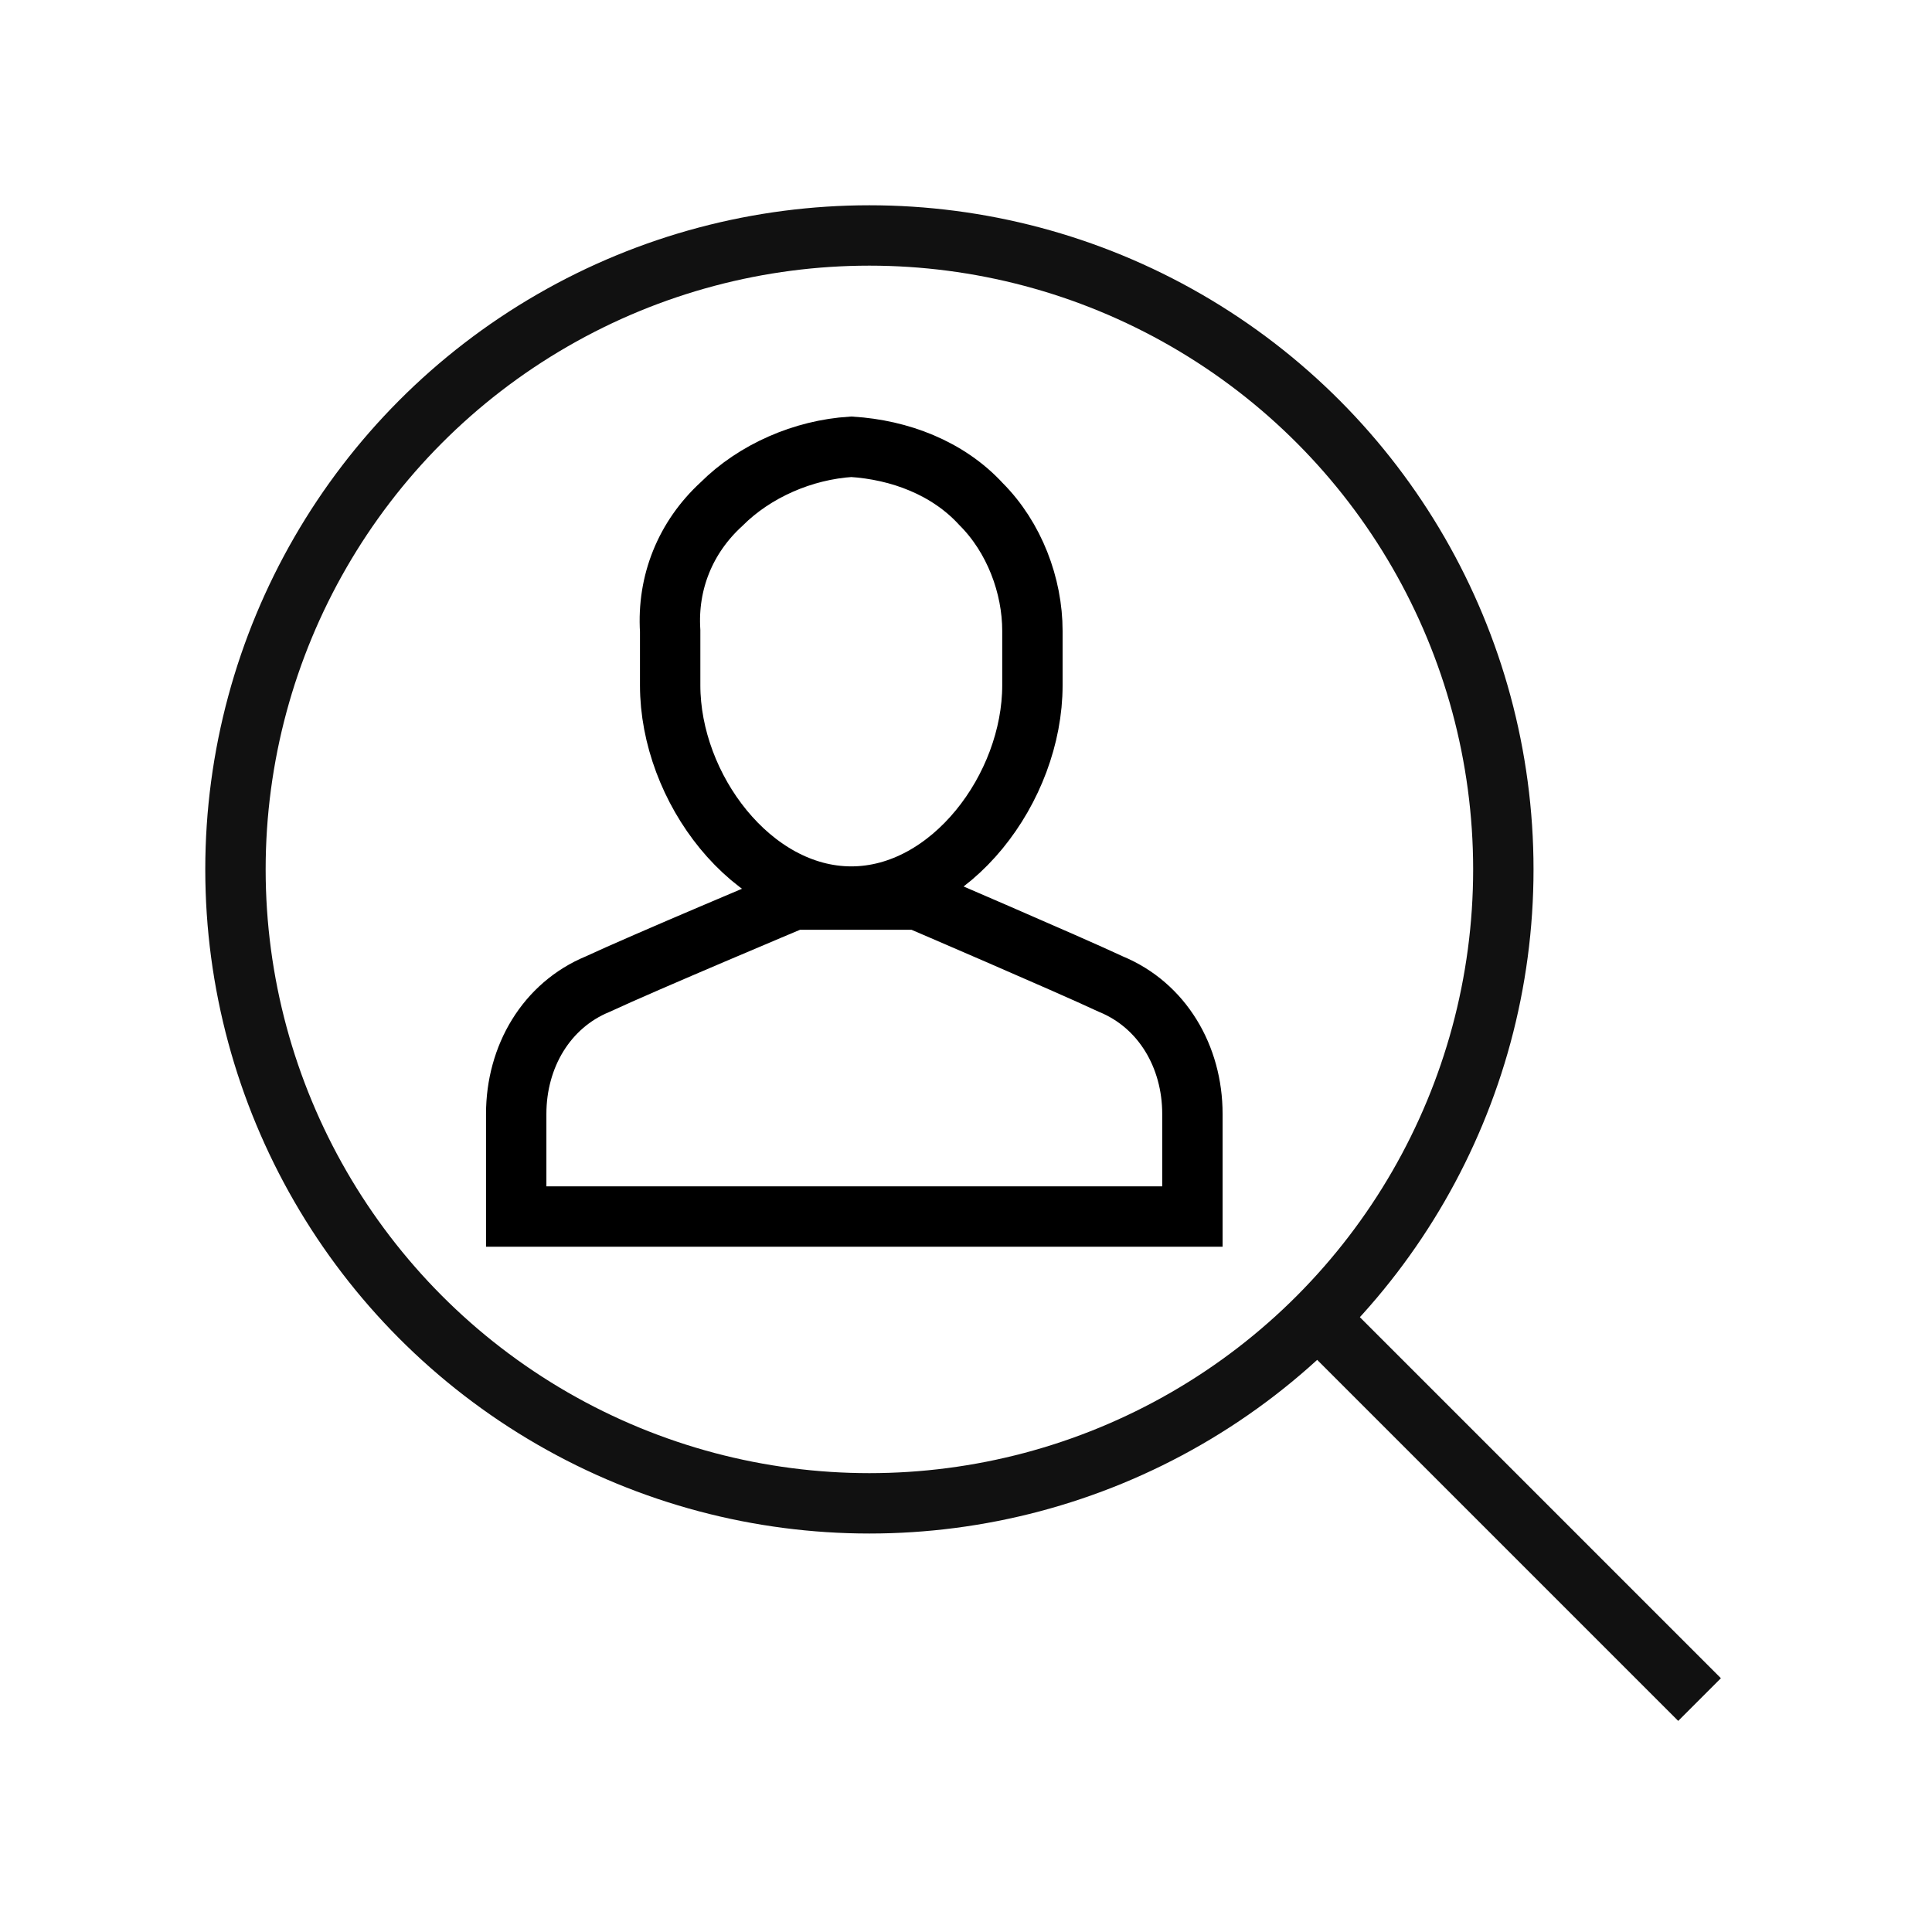
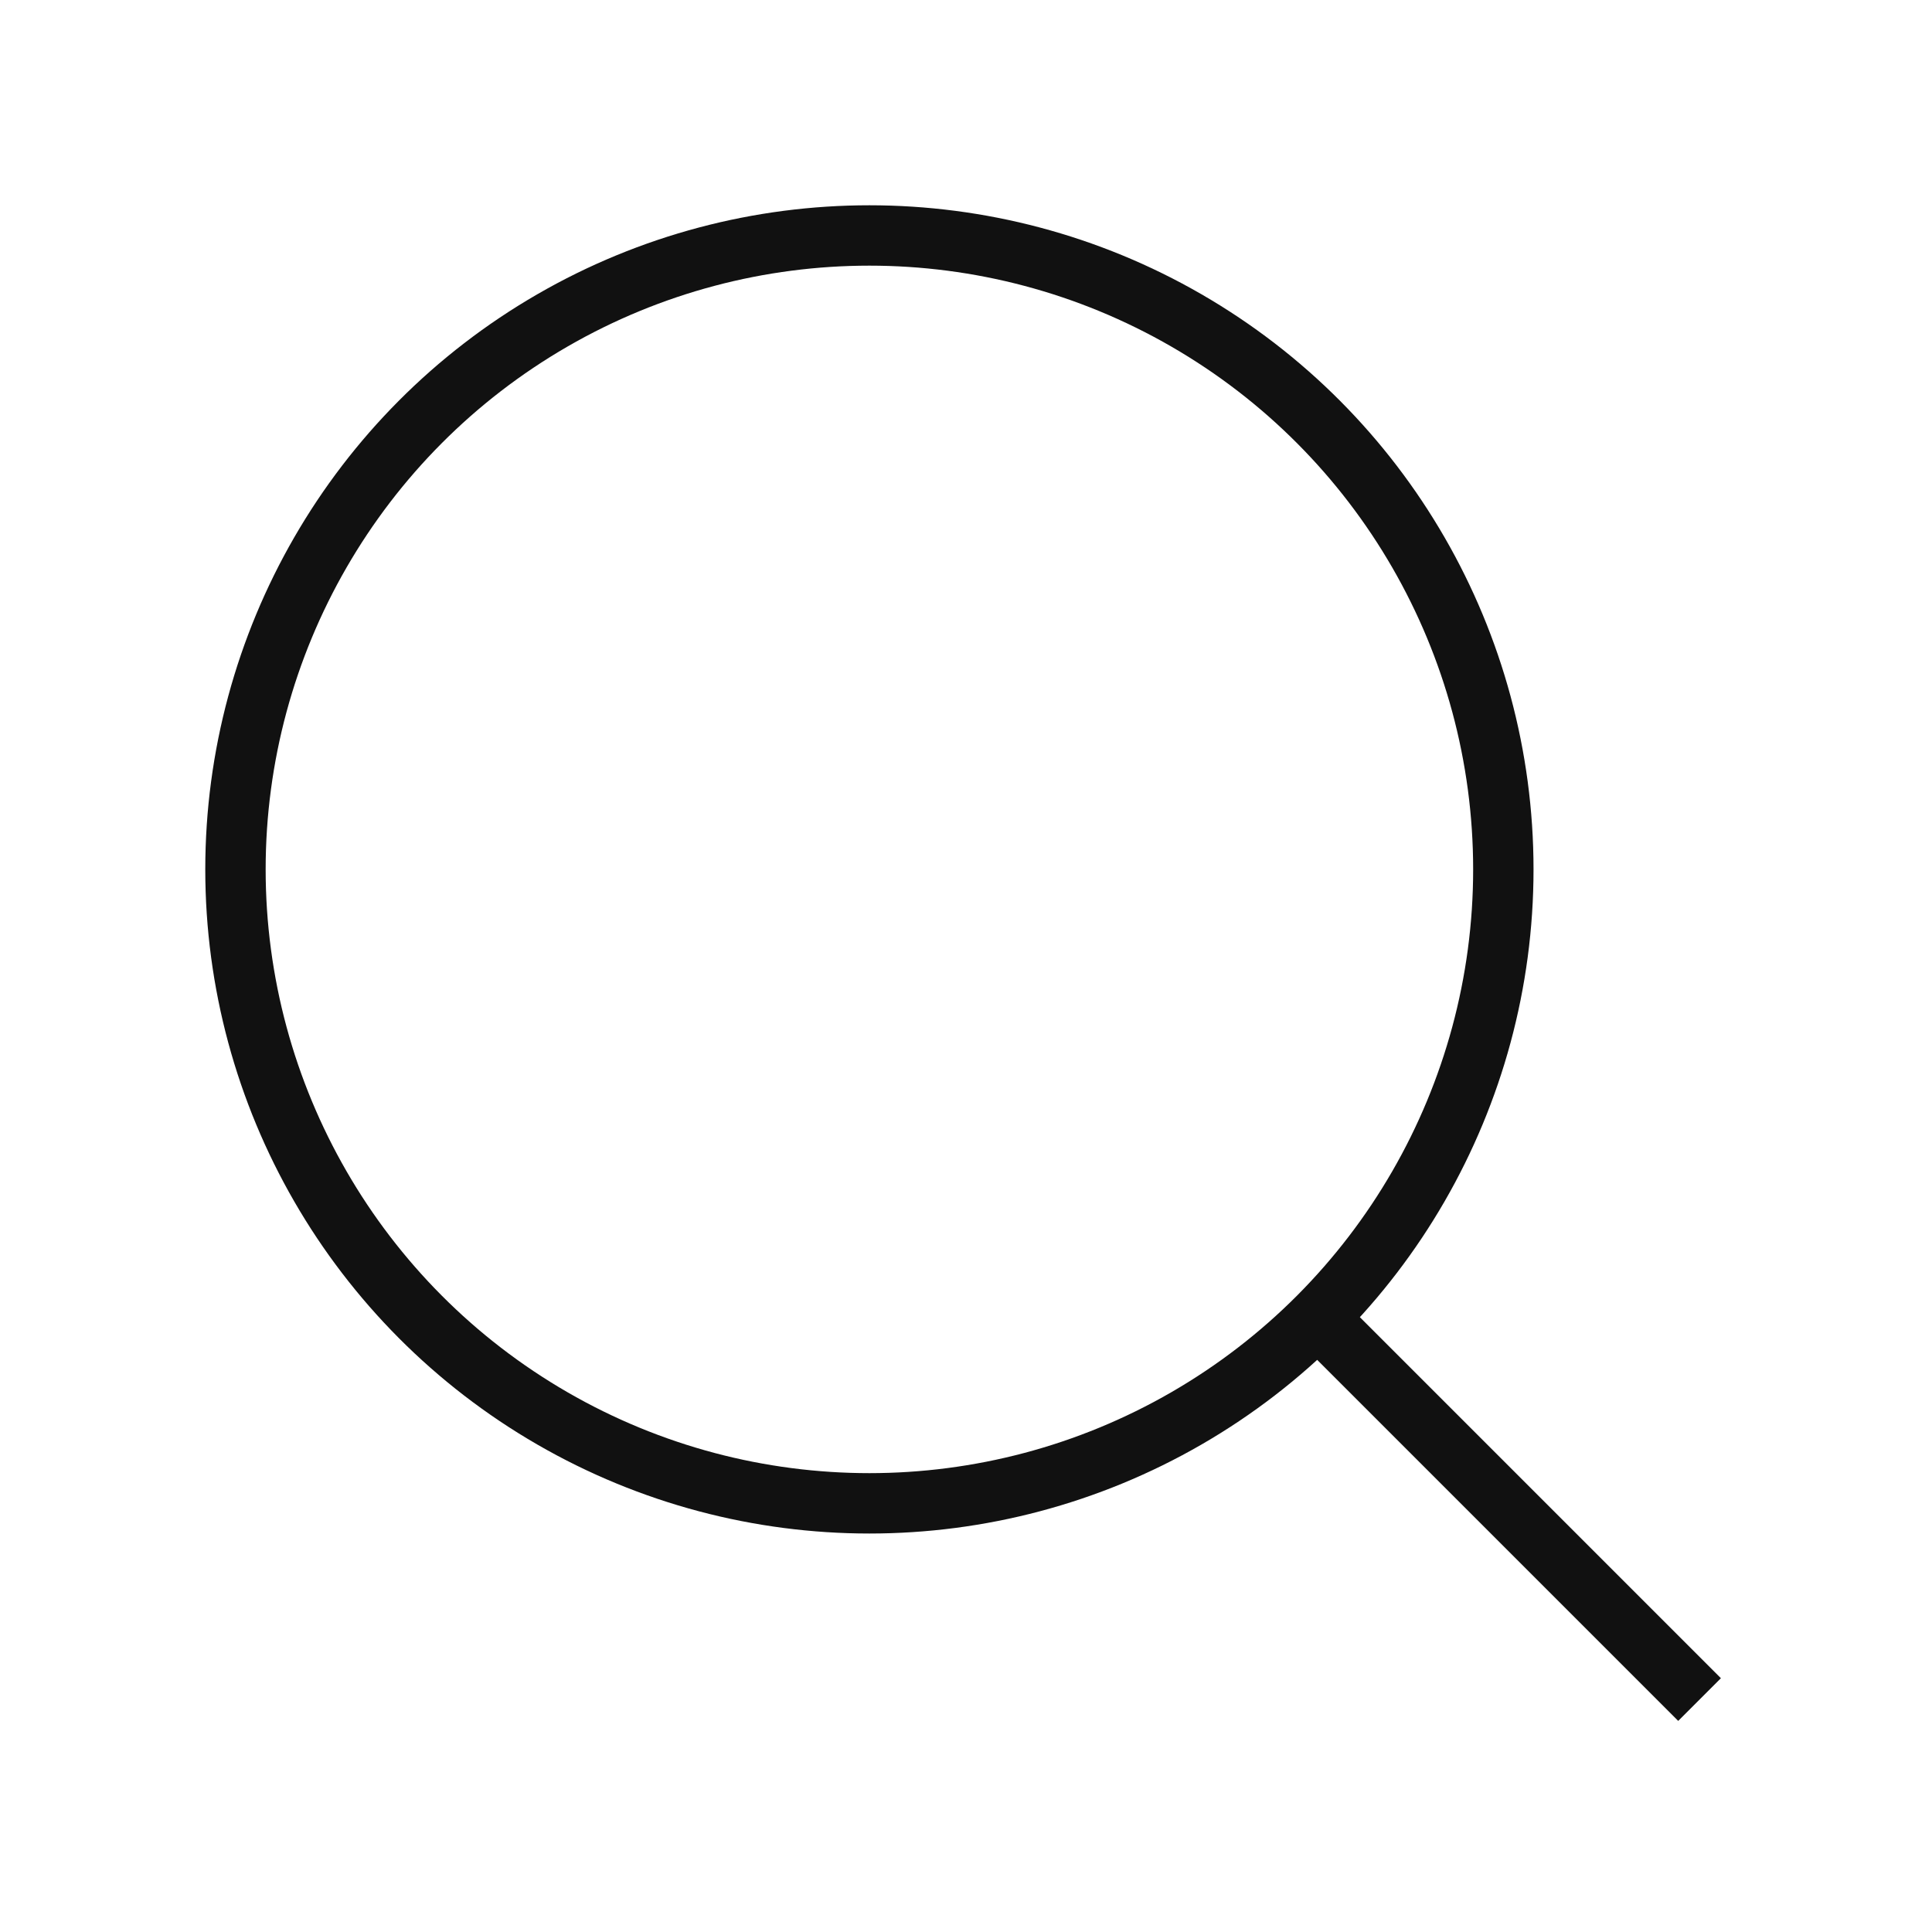
<svg xmlns="http://www.w3.org/2000/svg" version="1.1" x="0px" y="0px" viewBox="0 0 64 64" style="enable-background:new 0 0 64 64;" xml:space="preserve">
  <style type="text/css">
	.bxpiyoacae-st0{fill:none;}
	.bxpiyoacae-st1{fill:none;stroke:#111111;stroke-width:2;stroke-miterlimit:10;}
	.bxpiyoacae-st2{fill:none;stroke:#111111;stroke-width:2;stroke-linecap:square;stroke-miterlimit:10;}
	.bxpiyoacae-st3{fill:none;stroke:#000000;stroke-width:2;stroke-miterlimit:10;}
</style>
  <g id="bxpiyoacae-Guides">
</g>
  <g id="bxpiyoacae-security_monitoring">
    <g>
-       <rect class="bxpiyoacae-st0" width="64" height="64" />
      <g>
        <line class="bxpiyoacae-st1" x1="43.6" y1="43.6" x2="56.3" y2="56.3" />
        <circle class="bxpiyoacae-st2" cx="28.8" cy="28.8" r="21" />
-         <path class="bxpiyoacae-st3" d="M36.8,32.6c1.7,0.7,2.7,2.4,2.7,4.3v3.4H17.1v-3.4c0-1.9,1-3.6,2.7-4.3c1.5-0.7,6.5-2.8,6.5-2.8h4.1     C30.4,29.8,35.3,31.9,36.8,32.6z M22.2,20.9c-0.1-1.6,0.5-3.1,1.7-4.2c1.1-1.1,2.7-1.8,4.3-1.9c1.6,0.1,3.2,0.7,4.3,1.9     c1.1,1.1,1.7,2.7,1.7,4.2v1.8c0,3.4-2.7,7-6,7c-3.3,0-6-3.6-6-7V20.9L22.2,20.9z" />
      </g>
    </g>
  </g>
</svg>